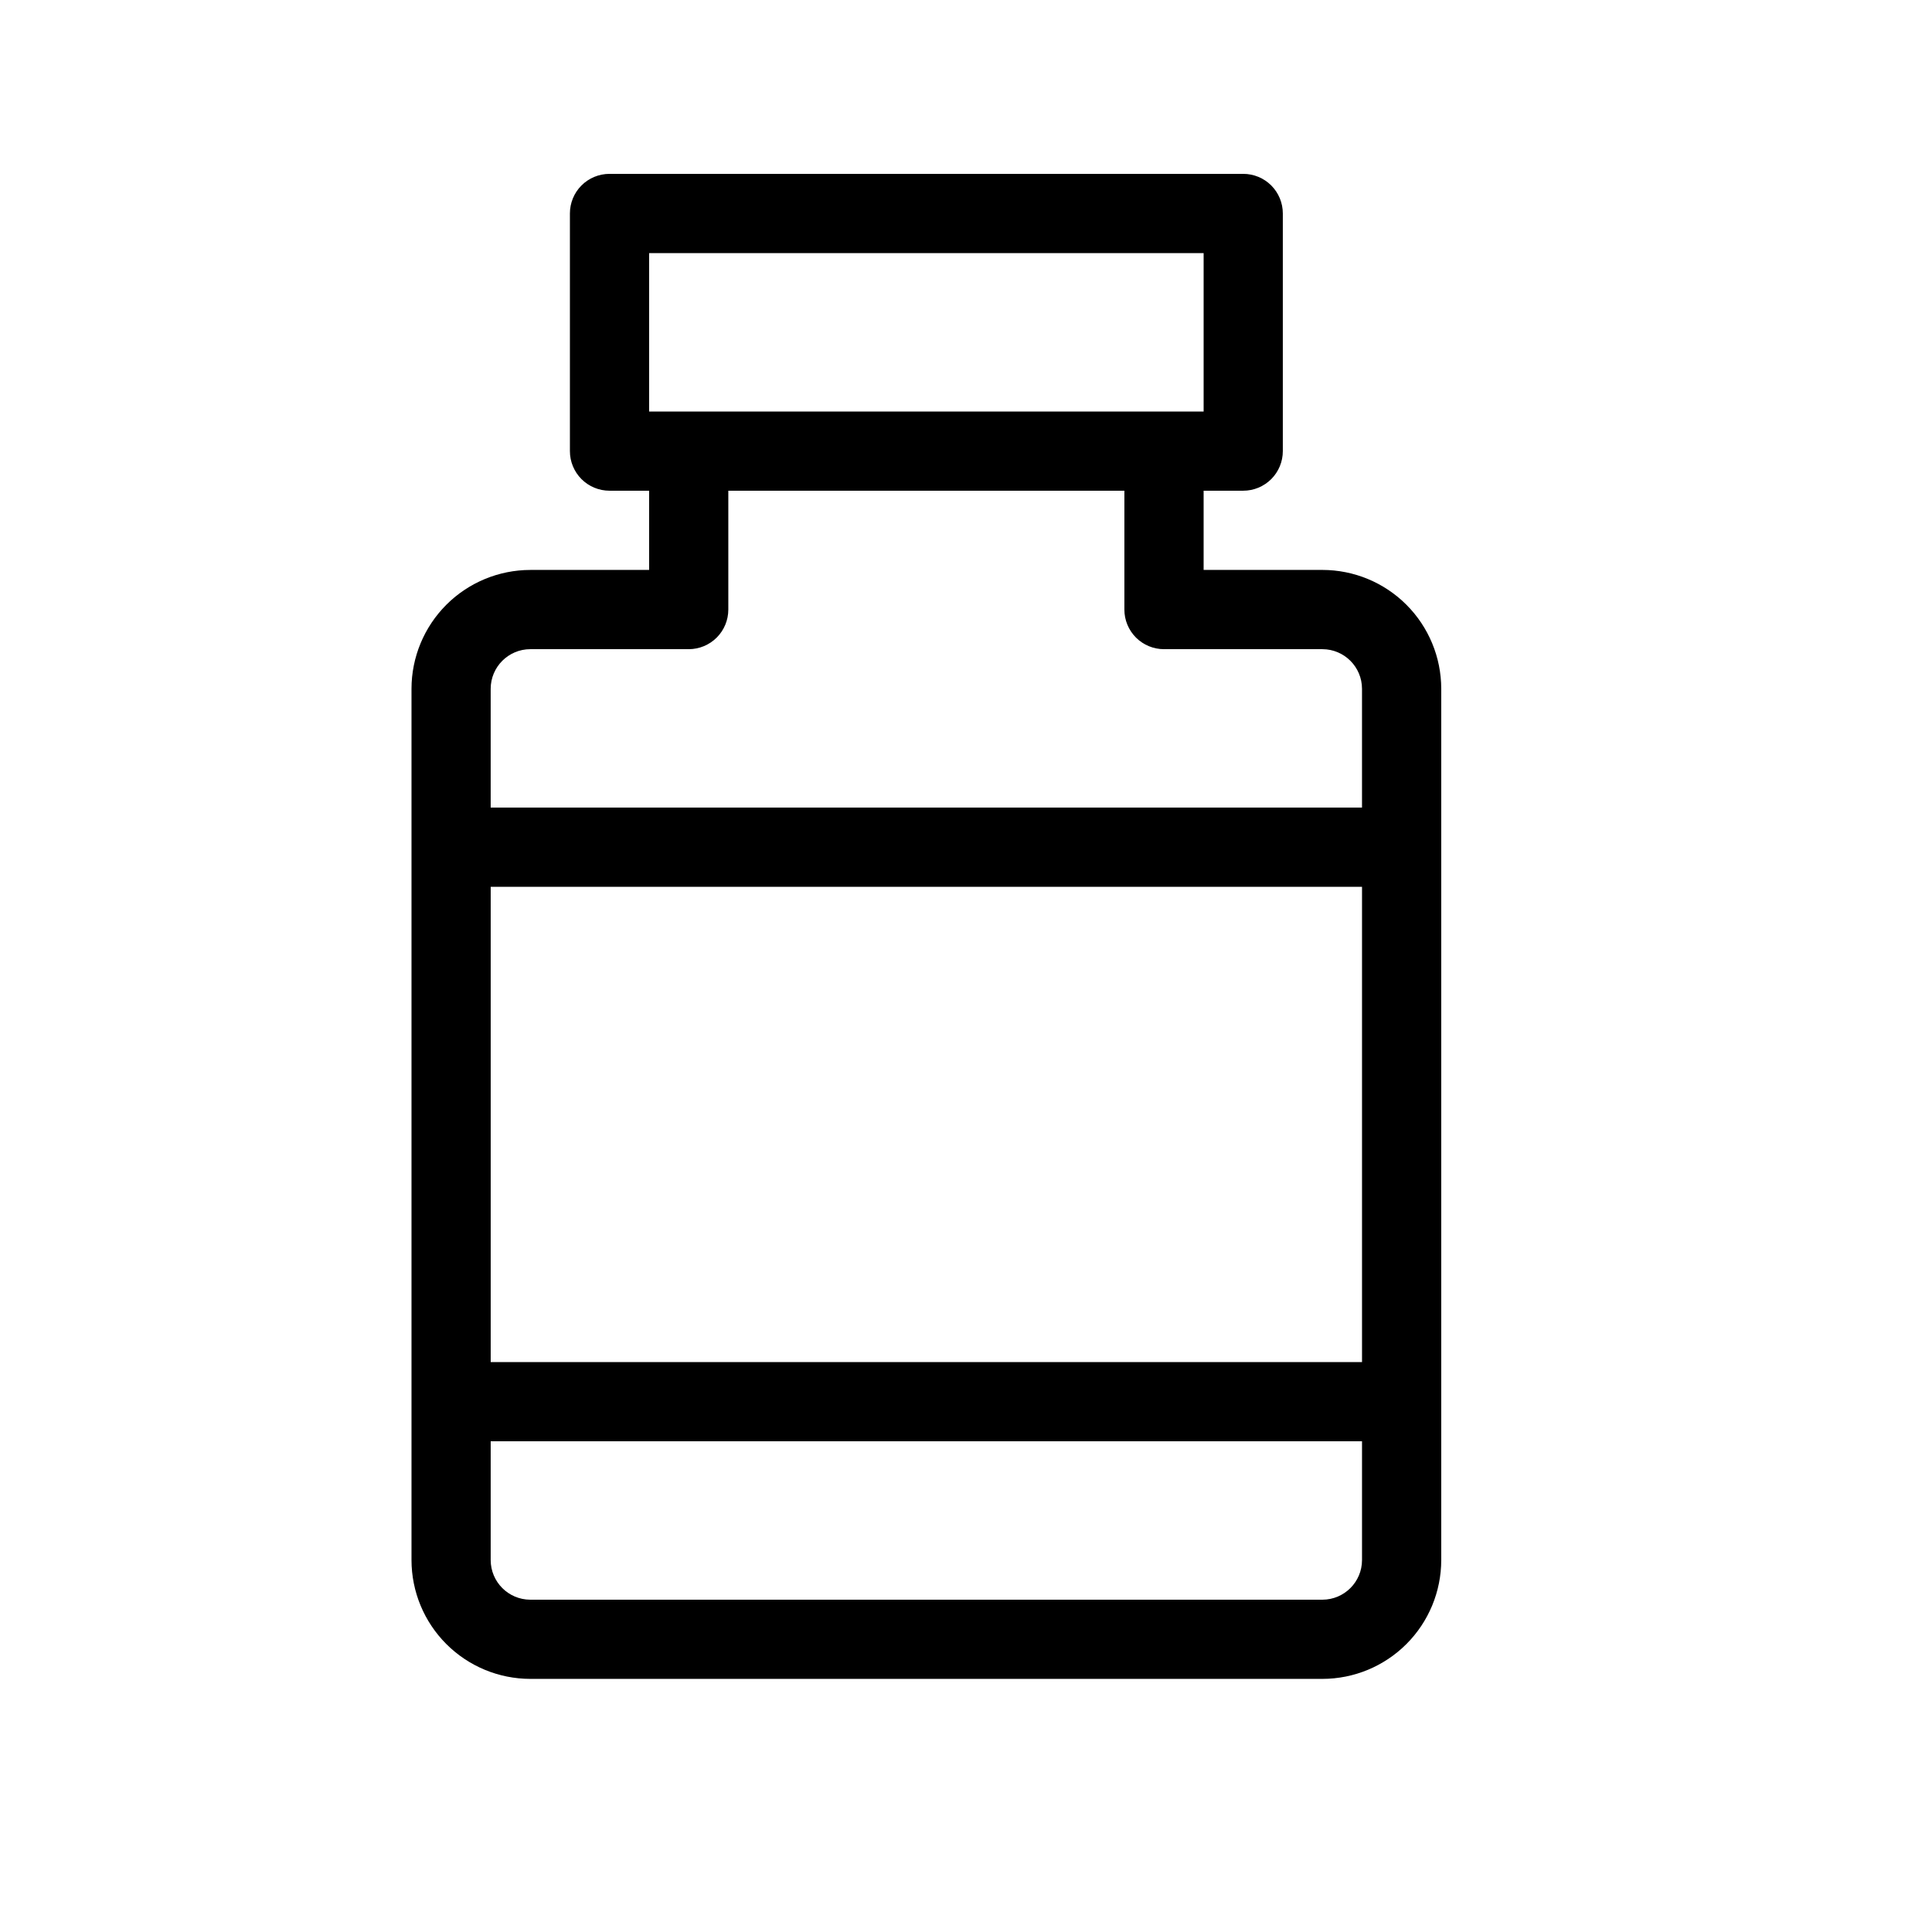
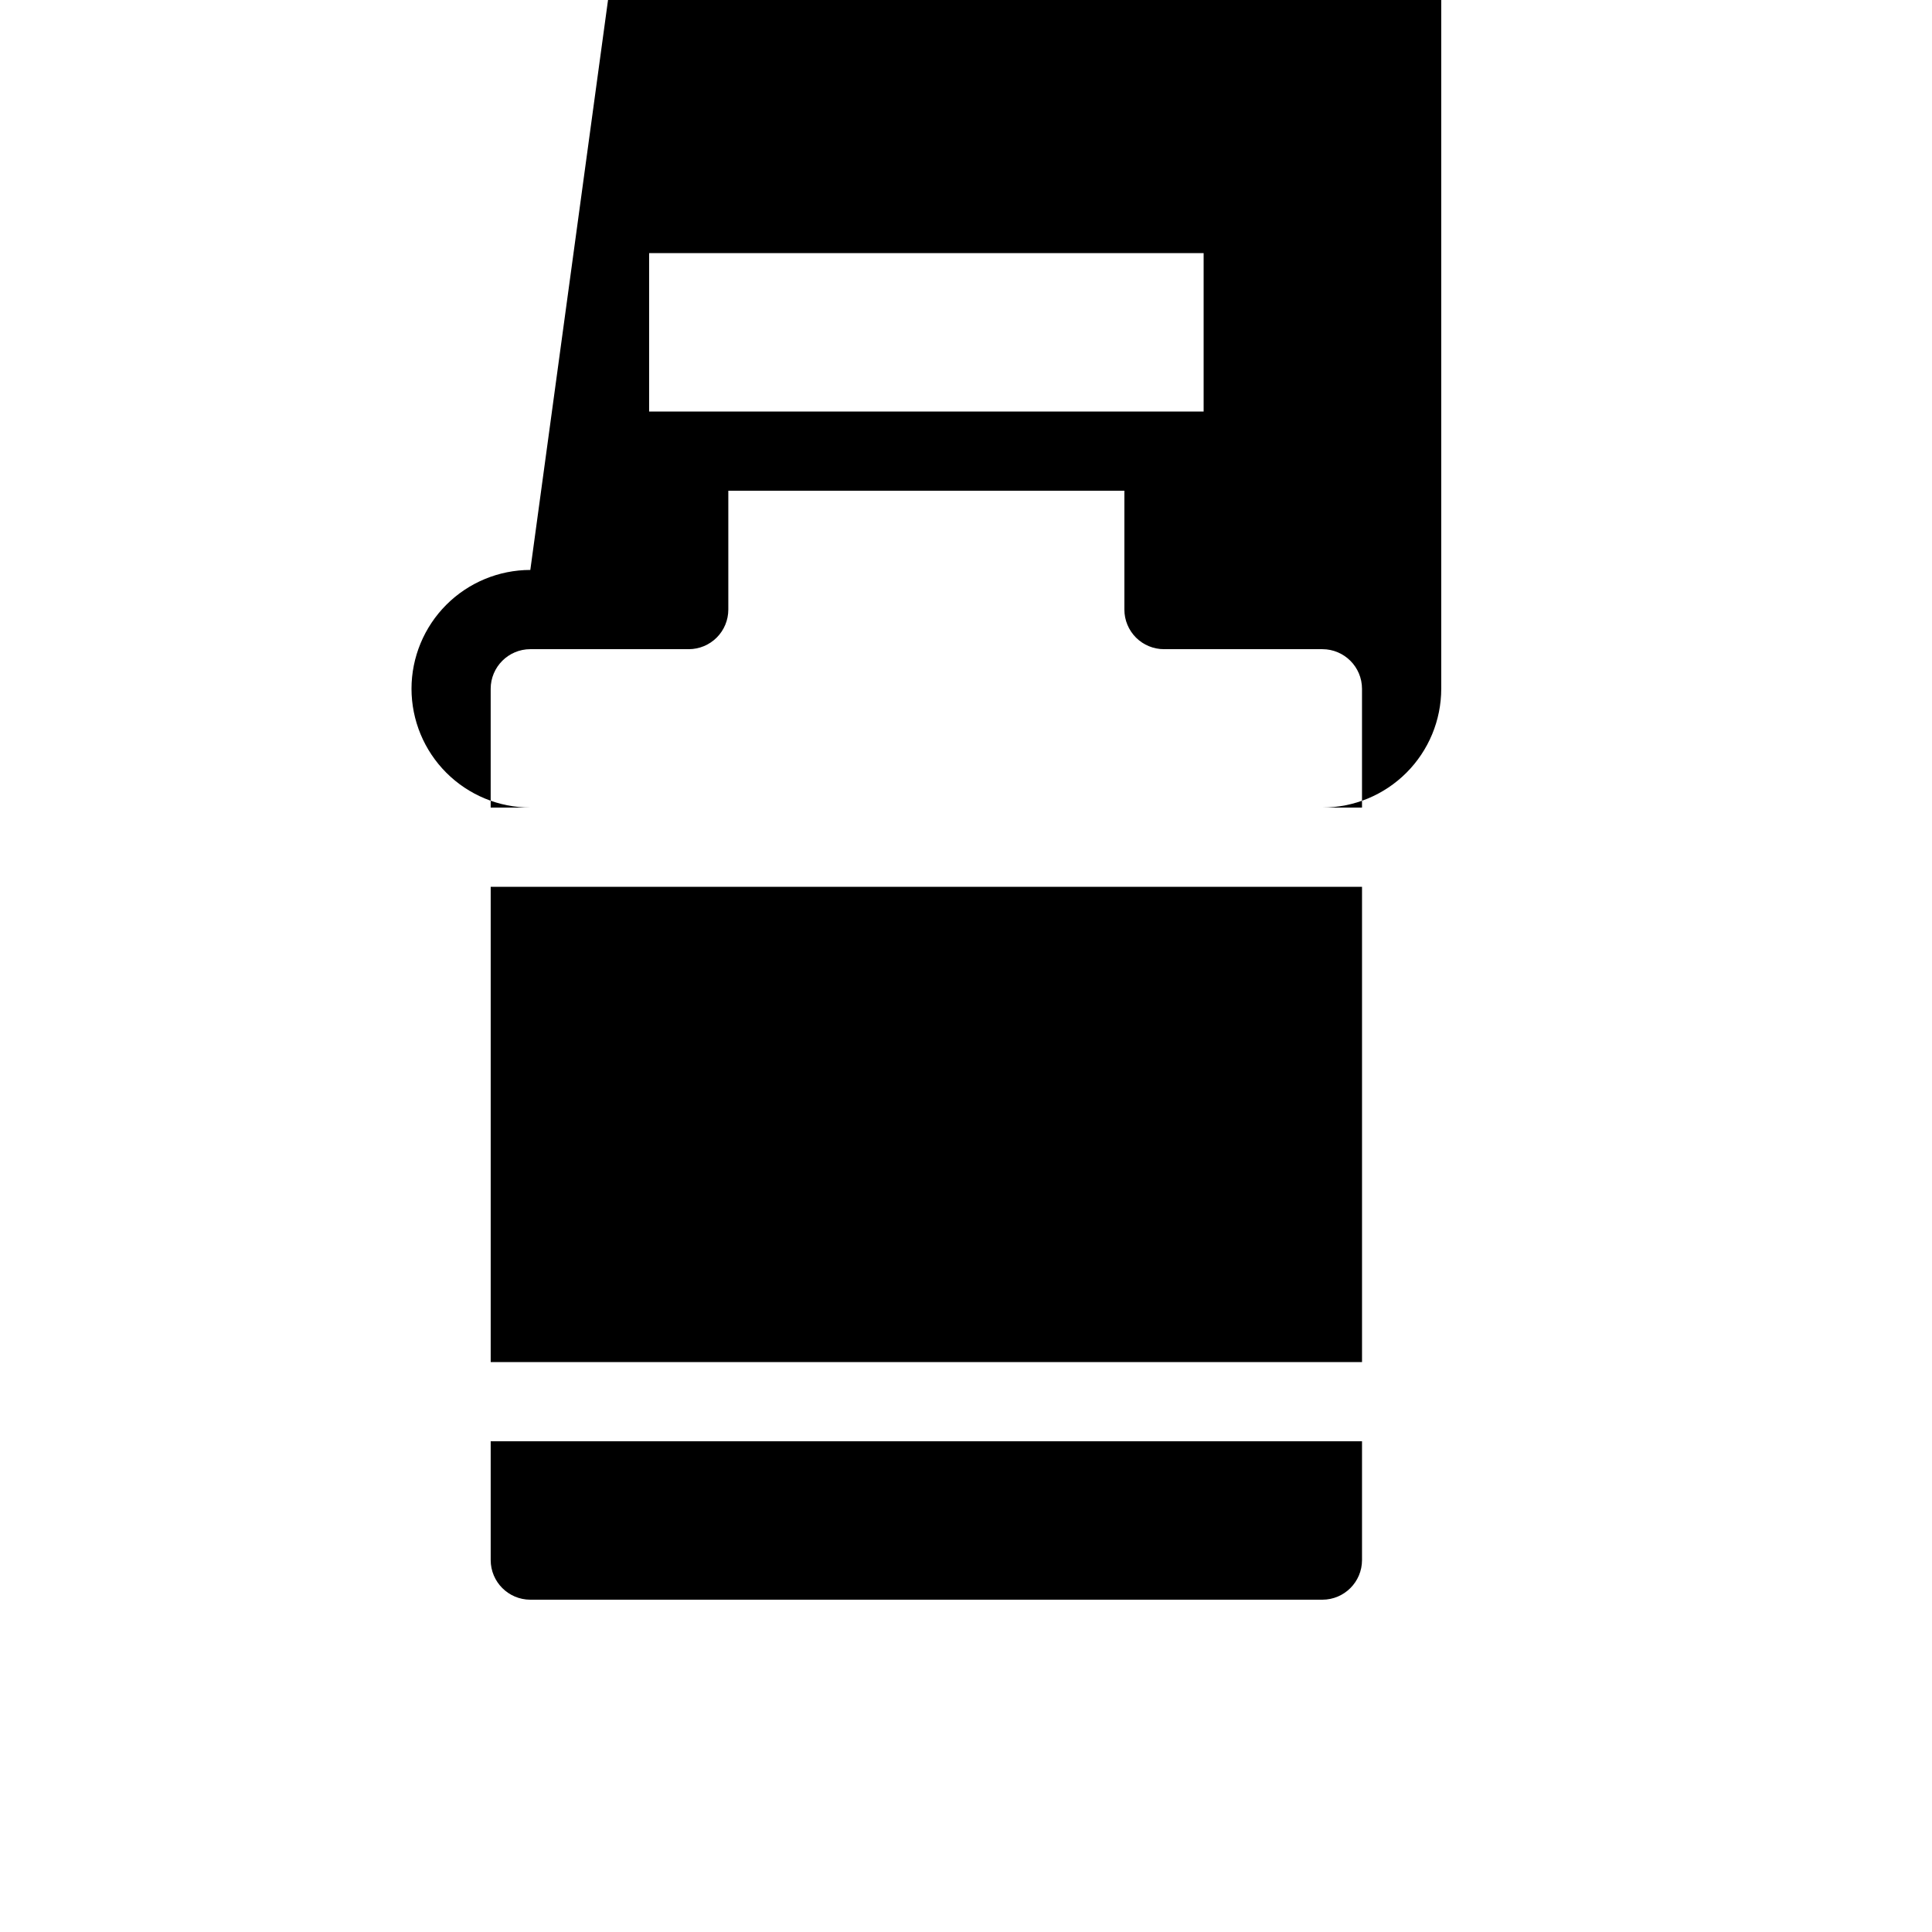
<svg xmlns="http://www.w3.org/2000/svg" fill="#000000" width="800px" height="800px" version="1.1" viewBox="144 144 512 512">
-   <path d="m284.54 295.04c-8.348 0.008-16.352 3.328-22.258 9.23-5.902 5.906-9.223 13.91-9.23 22.258v230.91-0.004c0.008 8.352 3.328 16.355 9.23 22.258 5.906 5.902 13.91 9.223 22.258 9.23h209.92-0.004c8.352-0.008 16.355-3.328 22.258-9.23 5.902-5.902 9.223-13.906 9.23-22.258v-230.91c-0.008-8.348-3.328-16.352-9.23-22.258-5.902-5.902-13.906-9.223-22.258-9.23h-31.484v-20.992h10.496c2.781 0 5.453-1.105 7.422-3.074s3.074-4.637 3.07-7.422v-62.977c0.004-2.785-1.102-5.457-3.07-7.426s-4.641-3.07-7.422-3.07h-167.94c-2.785 0-5.457 1.102-7.426 3.07s-3.074 4.641-3.07 7.426v62.977c-0.004 2.785 1.102 5.453 3.07 7.422s4.641 3.074 7.426 3.074h10.496v20.992zm220.41 209.92h-230.91v-125.95h230.91zm-10.496 62.977h-209.92c-5.793-0.012-10.484-4.703-10.496-10.496v-31.488h230.91v31.488c-0.008 5.793-4.703 10.484-10.496 10.496zm-178.43-356.86h146.95v41.984h-146.95zm125.95 62.977v31.488c-0.004 2.785 1.102 5.453 3.07 7.422s4.641 3.074 7.426 3.074h41.984-0.004c5.793 0.012 10.488 4.703 10.496 10.496v31.488h-230.91v-31.488c0.012-5.793 4.703-10.484 10.496-10.496h41.984c2.781 0 5.453-1.105 7.422-3.074s3.074-4.637 3.074-7.422v-31.488z" />
+   <path d="m284.54 295.04c-8.348 0.008-16.352 3.328-22.258 9.23-5.902 5.906-9.223 13.91-9.23 22.258c0.008 8.352 3.328 16.355 9.23 22.258 5.906 5.902 13.91 9.223 22.258 9.23h209.92-0.004c8.352-0.008 16.355-3.328 22.258-9.23 5.902-5.902 9.223-13.906 9.23-22.258v-230.91c-0.008-8.348-3.328-16.352-9.23-22.258-5.902-5.902-13.906-9.223-22.258-9.23h-31.484v-20.992h10.496c2.781 0 5.453-1.105 7.422-3.074s3.074-4.637 3.07-7.422v-62.977c0.004-2.785-1.102-5.457-3.07-7.426s-4.641-3.07-7.422-3.07h-167.94c-2.785 0-5.457 1.102-7.426 3.07s-3.074 4.641-3.07 7.426v62.977c-0.004 2.785 1.102 5.453 3.07 7.422s4.641 3.074 7.426 3.074h10.496v20.992zm220.41 209.92h-230.91v-125.95h230.91zm-10.496 62.977h-209.92c-5.793-0.012-10.484-4.703-10.496-10.496v-31.488h230.91v31.488c-0.008 5.793-4.703 10.484-10.496 10.496zm-178.43-356.86h146.95v41.984h-146.95zm125.95 62.977v31.488c-0.004 2.785 1.102 5.453 3.07 7.422s4.641 3.074 7.426 3.074h41.984-0.004c5.793 0.012 10.488 4.703 10.496 10.496v31.488h-230.91v-31.488c0.012-5.793 4.703-10.484 10.496-10.496h41.984c2.781 0 5.453-1.105 7.422-3.074s3.074-4.637 3.074-7.422v-31.488z" />
</svg>